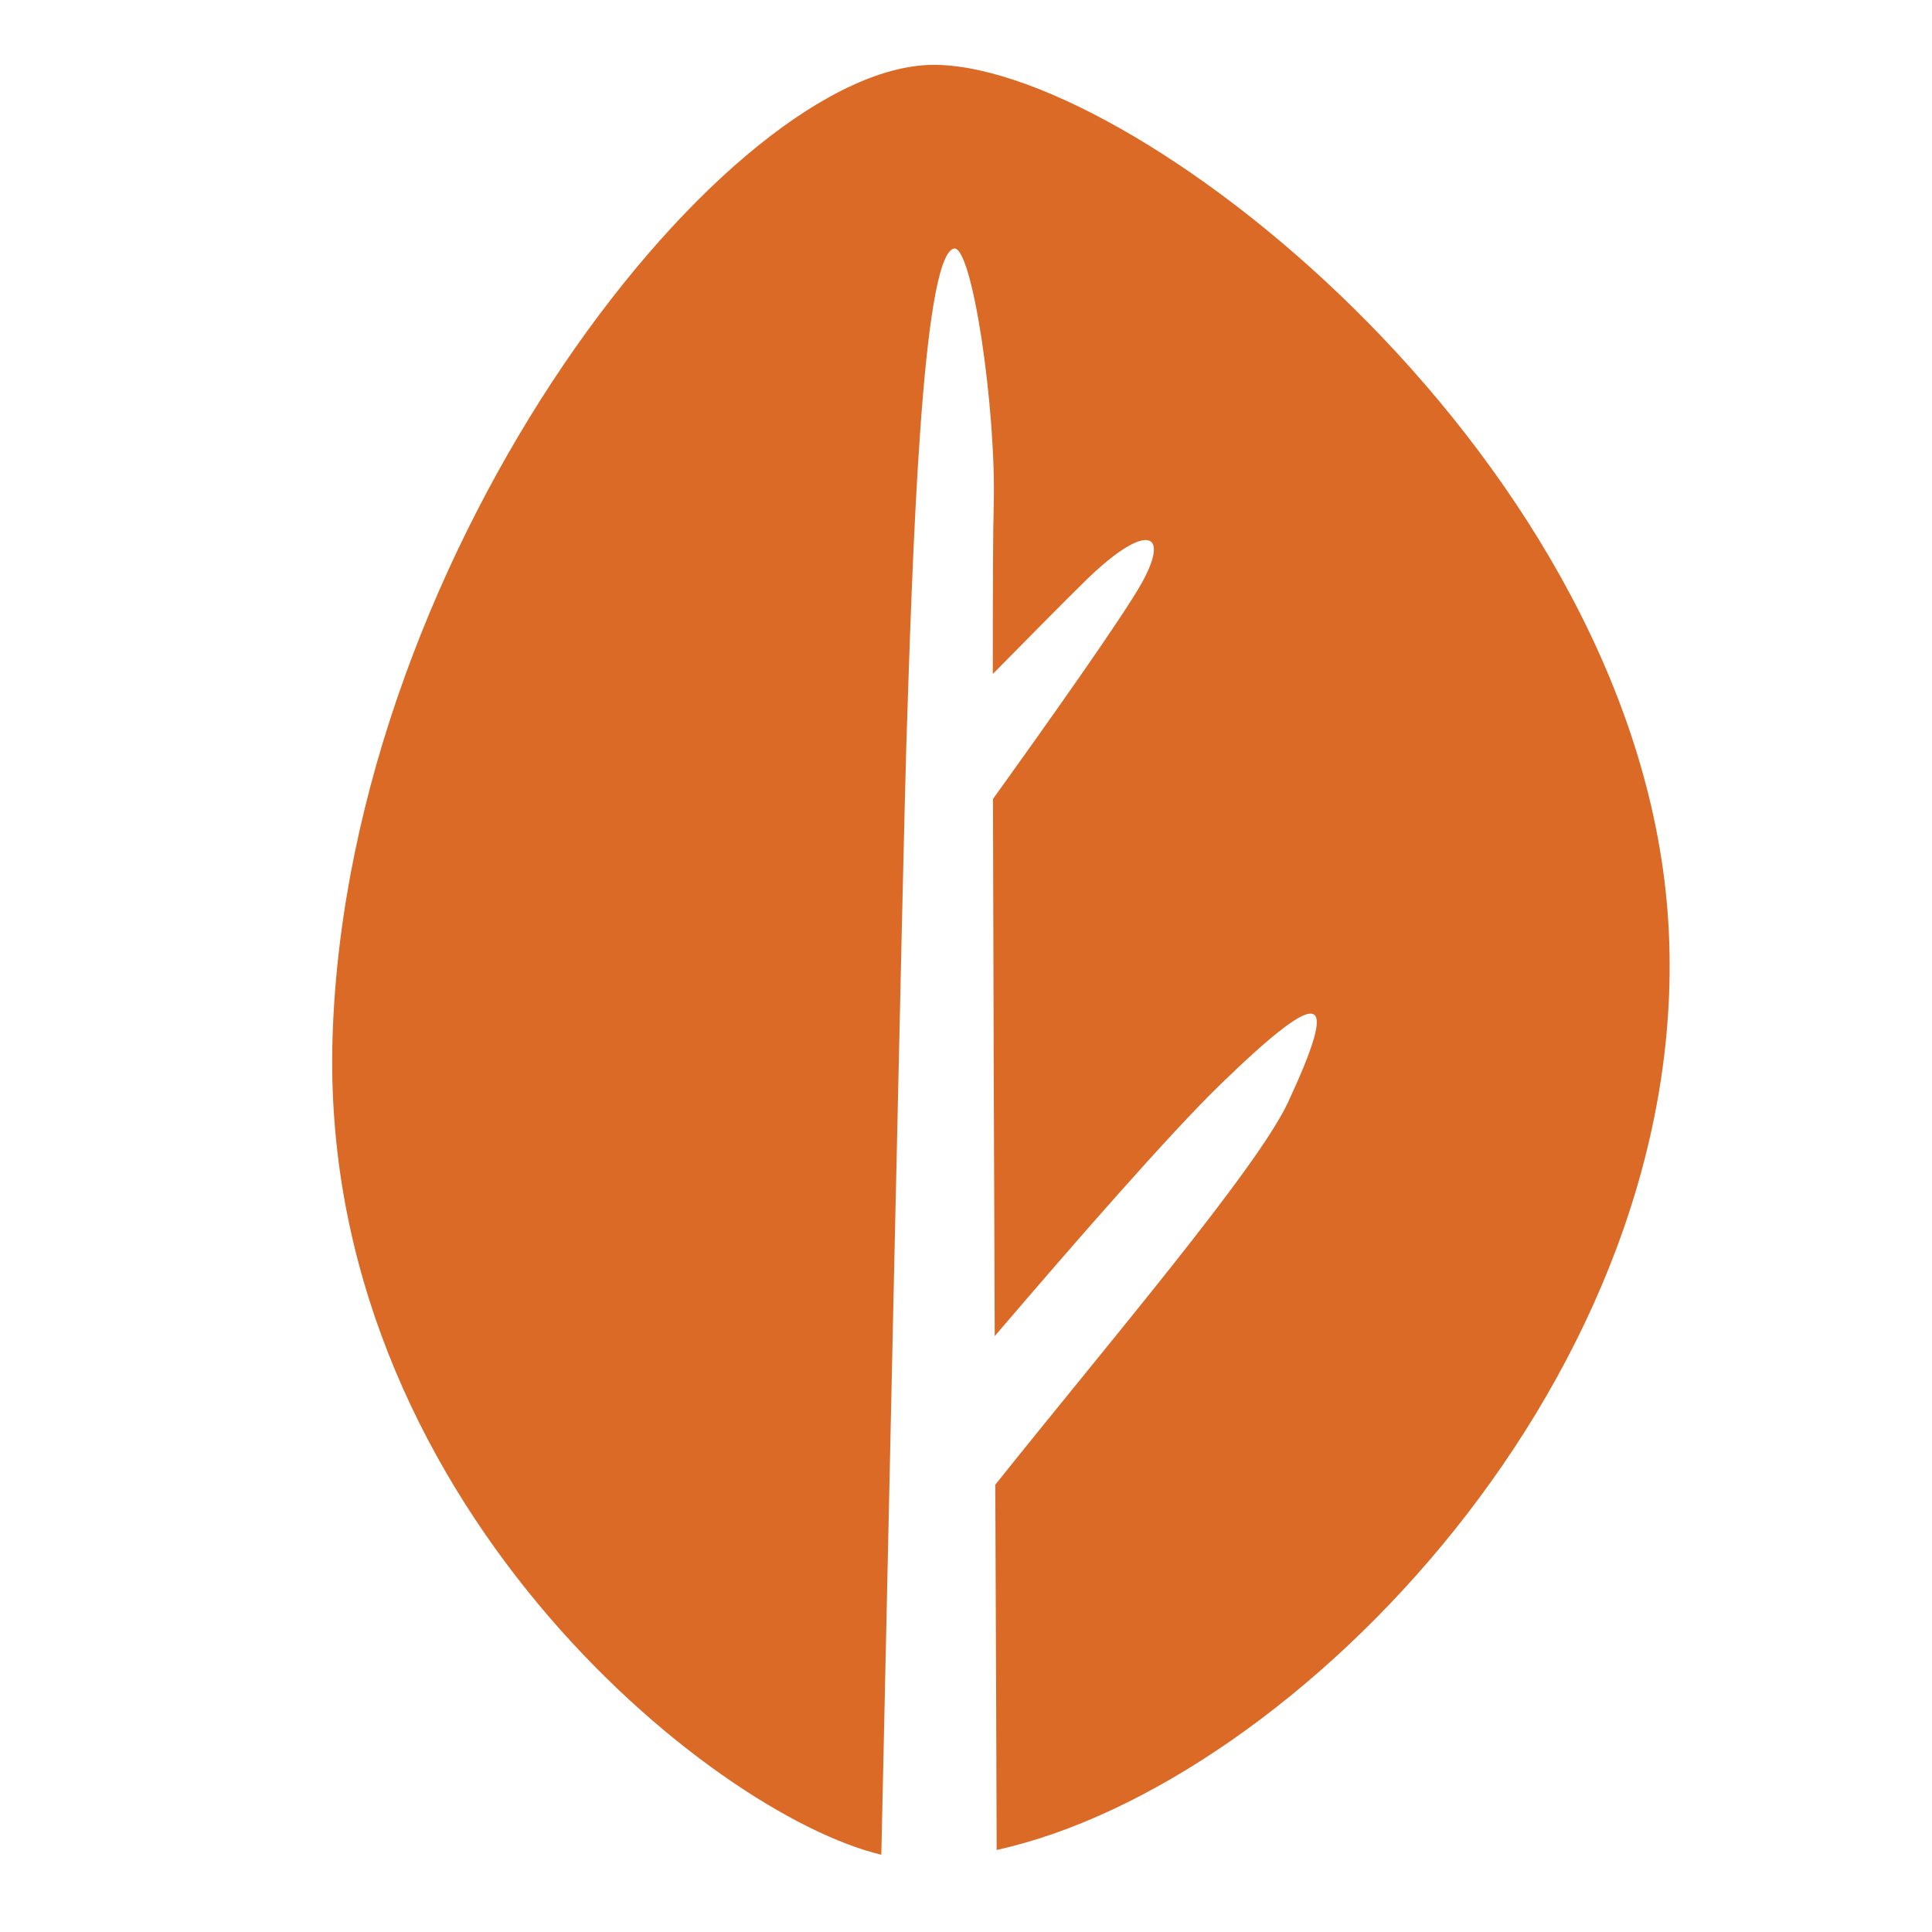
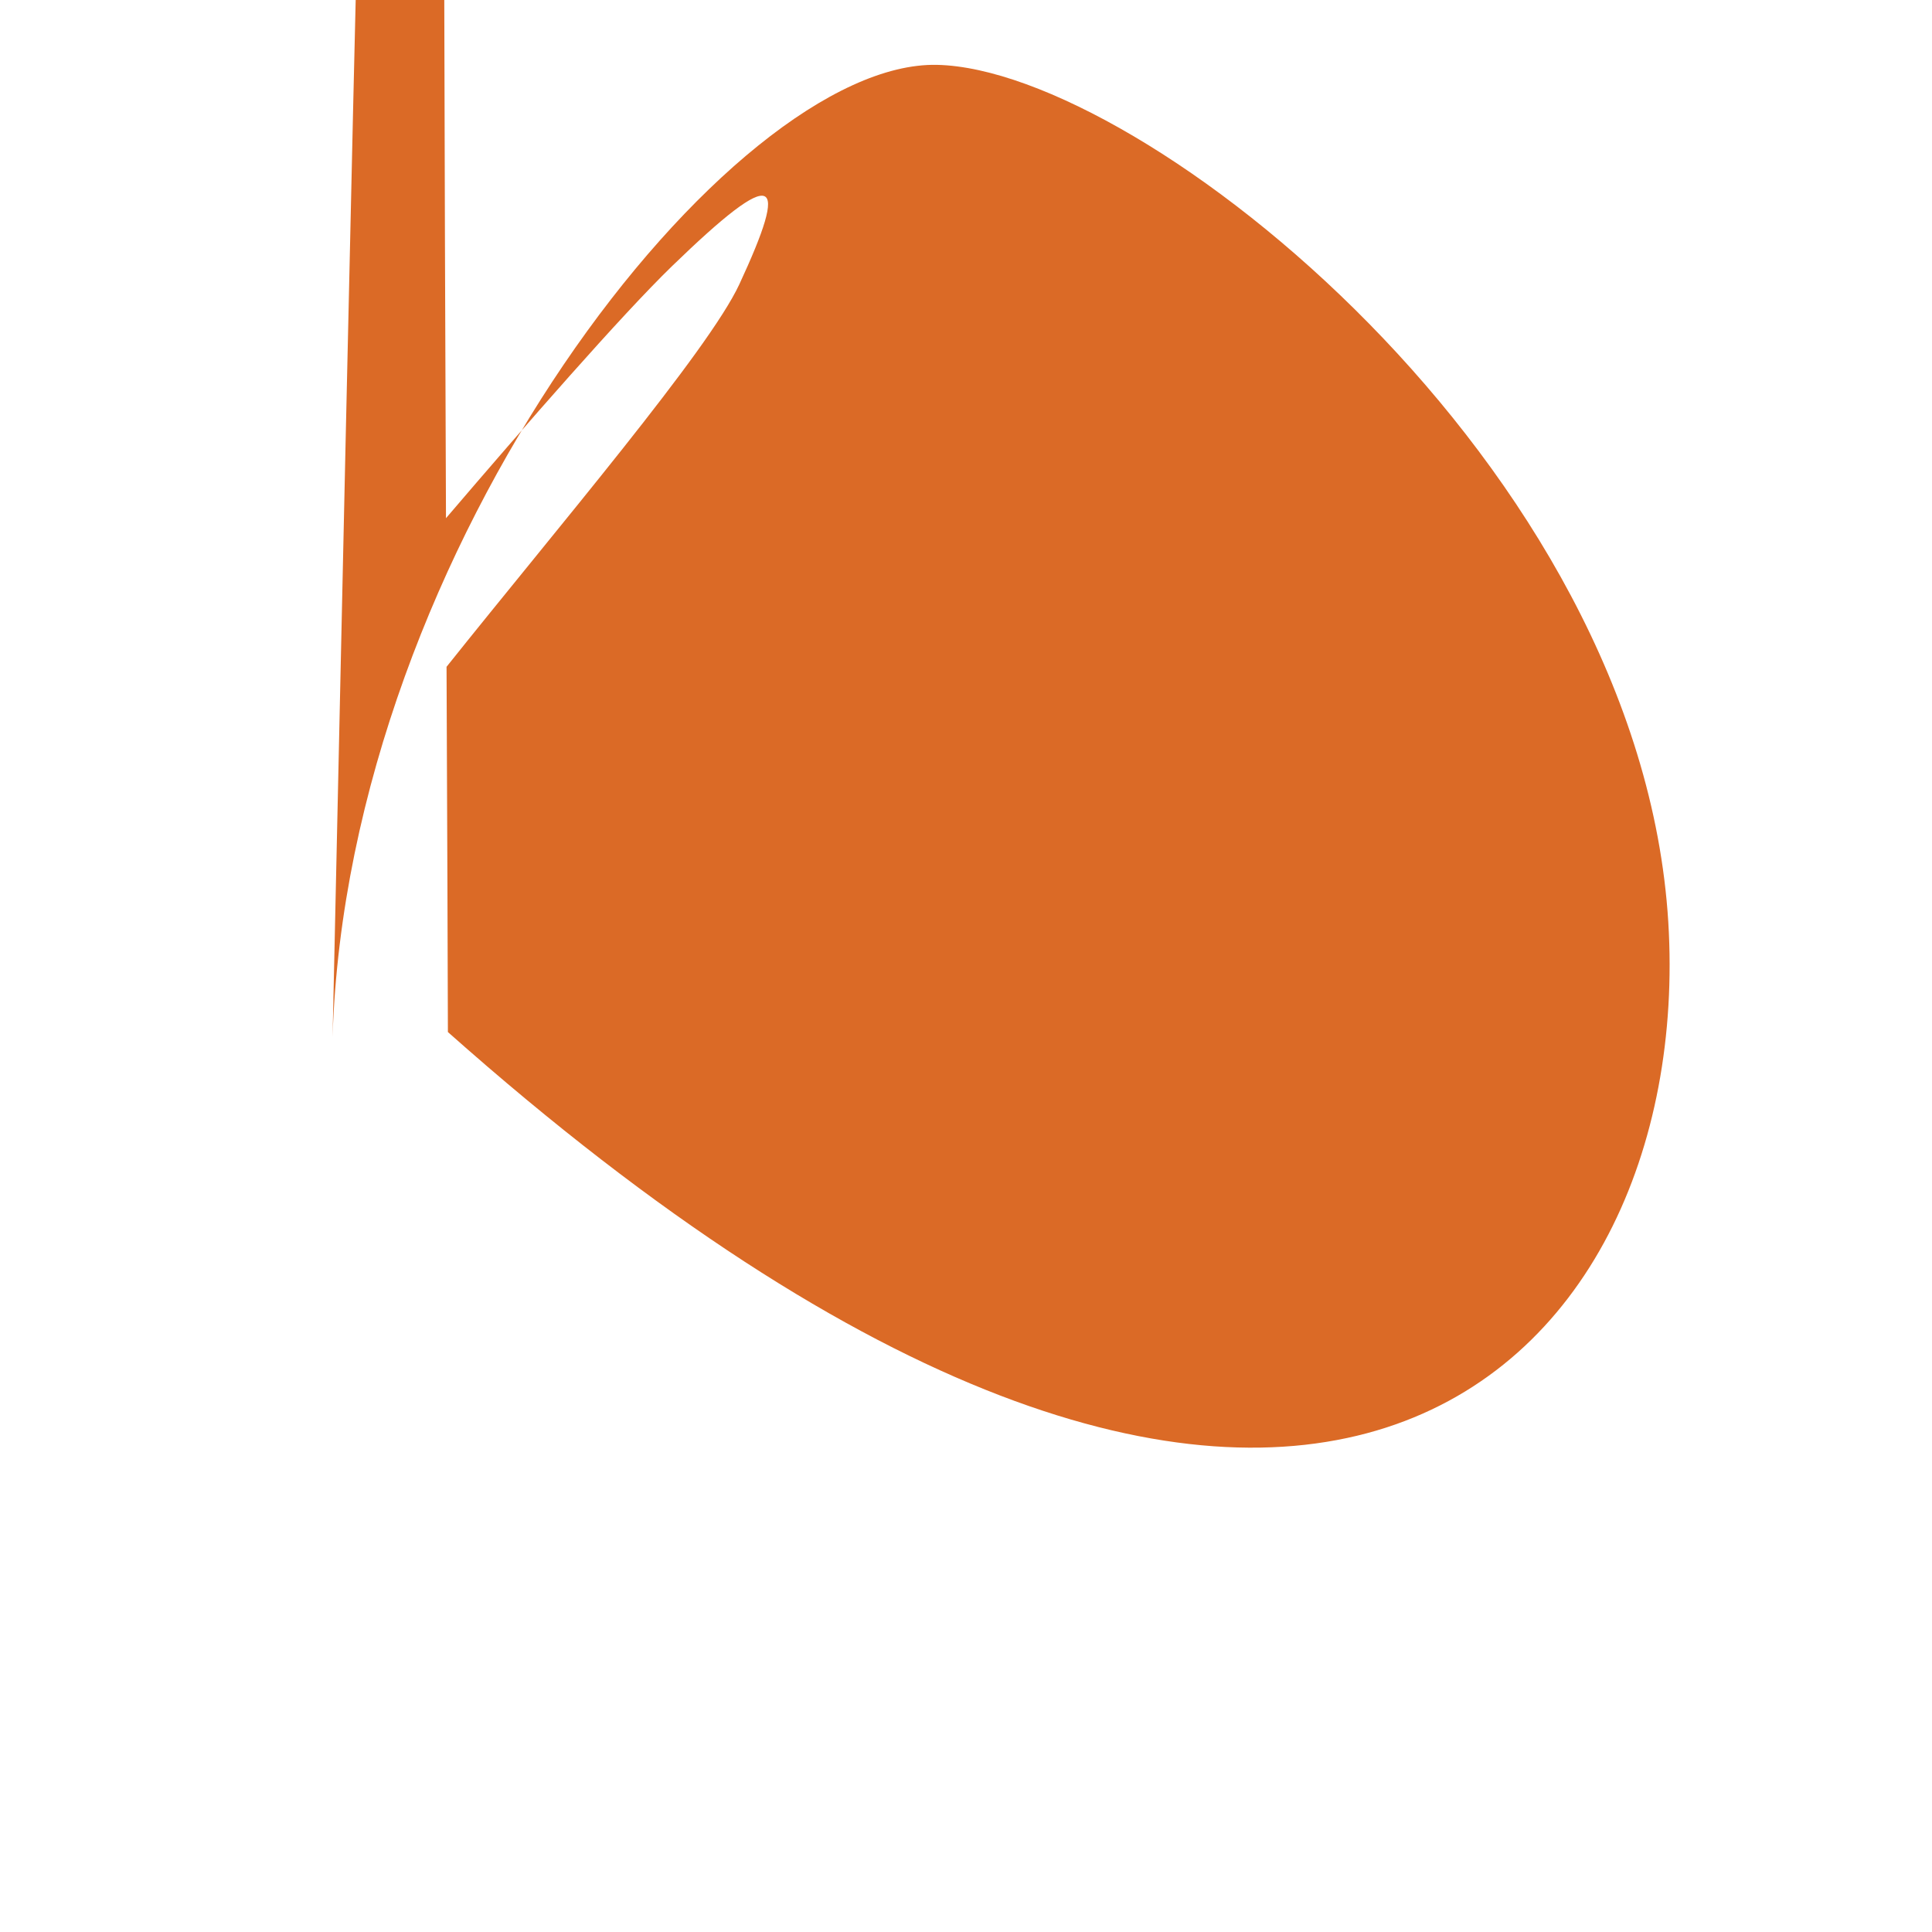
<svg xmlns="http://www.w3.org/2000/svg" version="1.1" id="Layer_1" x="0px" y="0px" width="100px" height="100px" viewBox="0 0 100 100" enable-background="new 0 0 100 100" xml:space="preserve">
-   <path fill="#DB6A26" d="M86.351,47.734C84.901,24.064,59.12,3.583,48.499,3.357C37.875,3.128,18.018,28.196,17.214,53.665  C16.462,77.546,36.843,93.922,45.617,96c0.244-11.236,1.143-52.603,1.294-57.427c0.317-9.858,0.801-25.196,2.447-25.705  c0.945-0.292,2.231,8.33,2.074,13.426c-0.033,0.972-0.044,4.121-0.044,8.591c1.777-1.807,3.632-3.683,4.76-4.792  c3.092-3.038,4.46-2.677,2.977,0.033c-0.913,1.667-4.841,7.211-7.729,11.229c0.016,8.102,0.053,18.3,0.091,27.802  c4.078-4.773,9.071-10.496,11.693-13.04c5.501-5.332,6.087-4.66,3.489,0.937c-1.595,3.43-9.396,12.579-15.153,19.795  c0.035,8.432,0.064,15.521,0.07,18.905C67.03,92.356,87.77,70.973,86.351,47.734" />
+   <path fill="#DB6A26" d="M86.351,47.734C84.901,24.064,59.12,3.583,48.499,3.357C37.875,3.128,18.018,28.196,17.214,53.665  c0.244-11.236,1.143-52.603,1.294-57.427c0.317-9.858,0.801-25.196,2.447-25.705  c0.945-0.292,2.231,8.33,2.074,13.426c-0.033,0.972-0.044,4.121-0.044,8.591c1.777-1.807,3.632-3.683,4.76-4.792  c3.092-3.038,4.46-2.677,2.977,0.033c-0.913,1.667-4.841,7.211-7.729,11.229c0.016,8.102,0.053,18.3,0.091,27.802  c4.078-4.773,9.071-10.496,11.693-13.04c5.501-5.332,6.087-4.66,3.489,0.937c-1.595,3.43-9.396,12.579-15.153,19.795  c0.035,8.432,0.064,15.521,0.07,18.905C67.03,92.356,87.77,70.973,86.351,47.734" />
</svg>